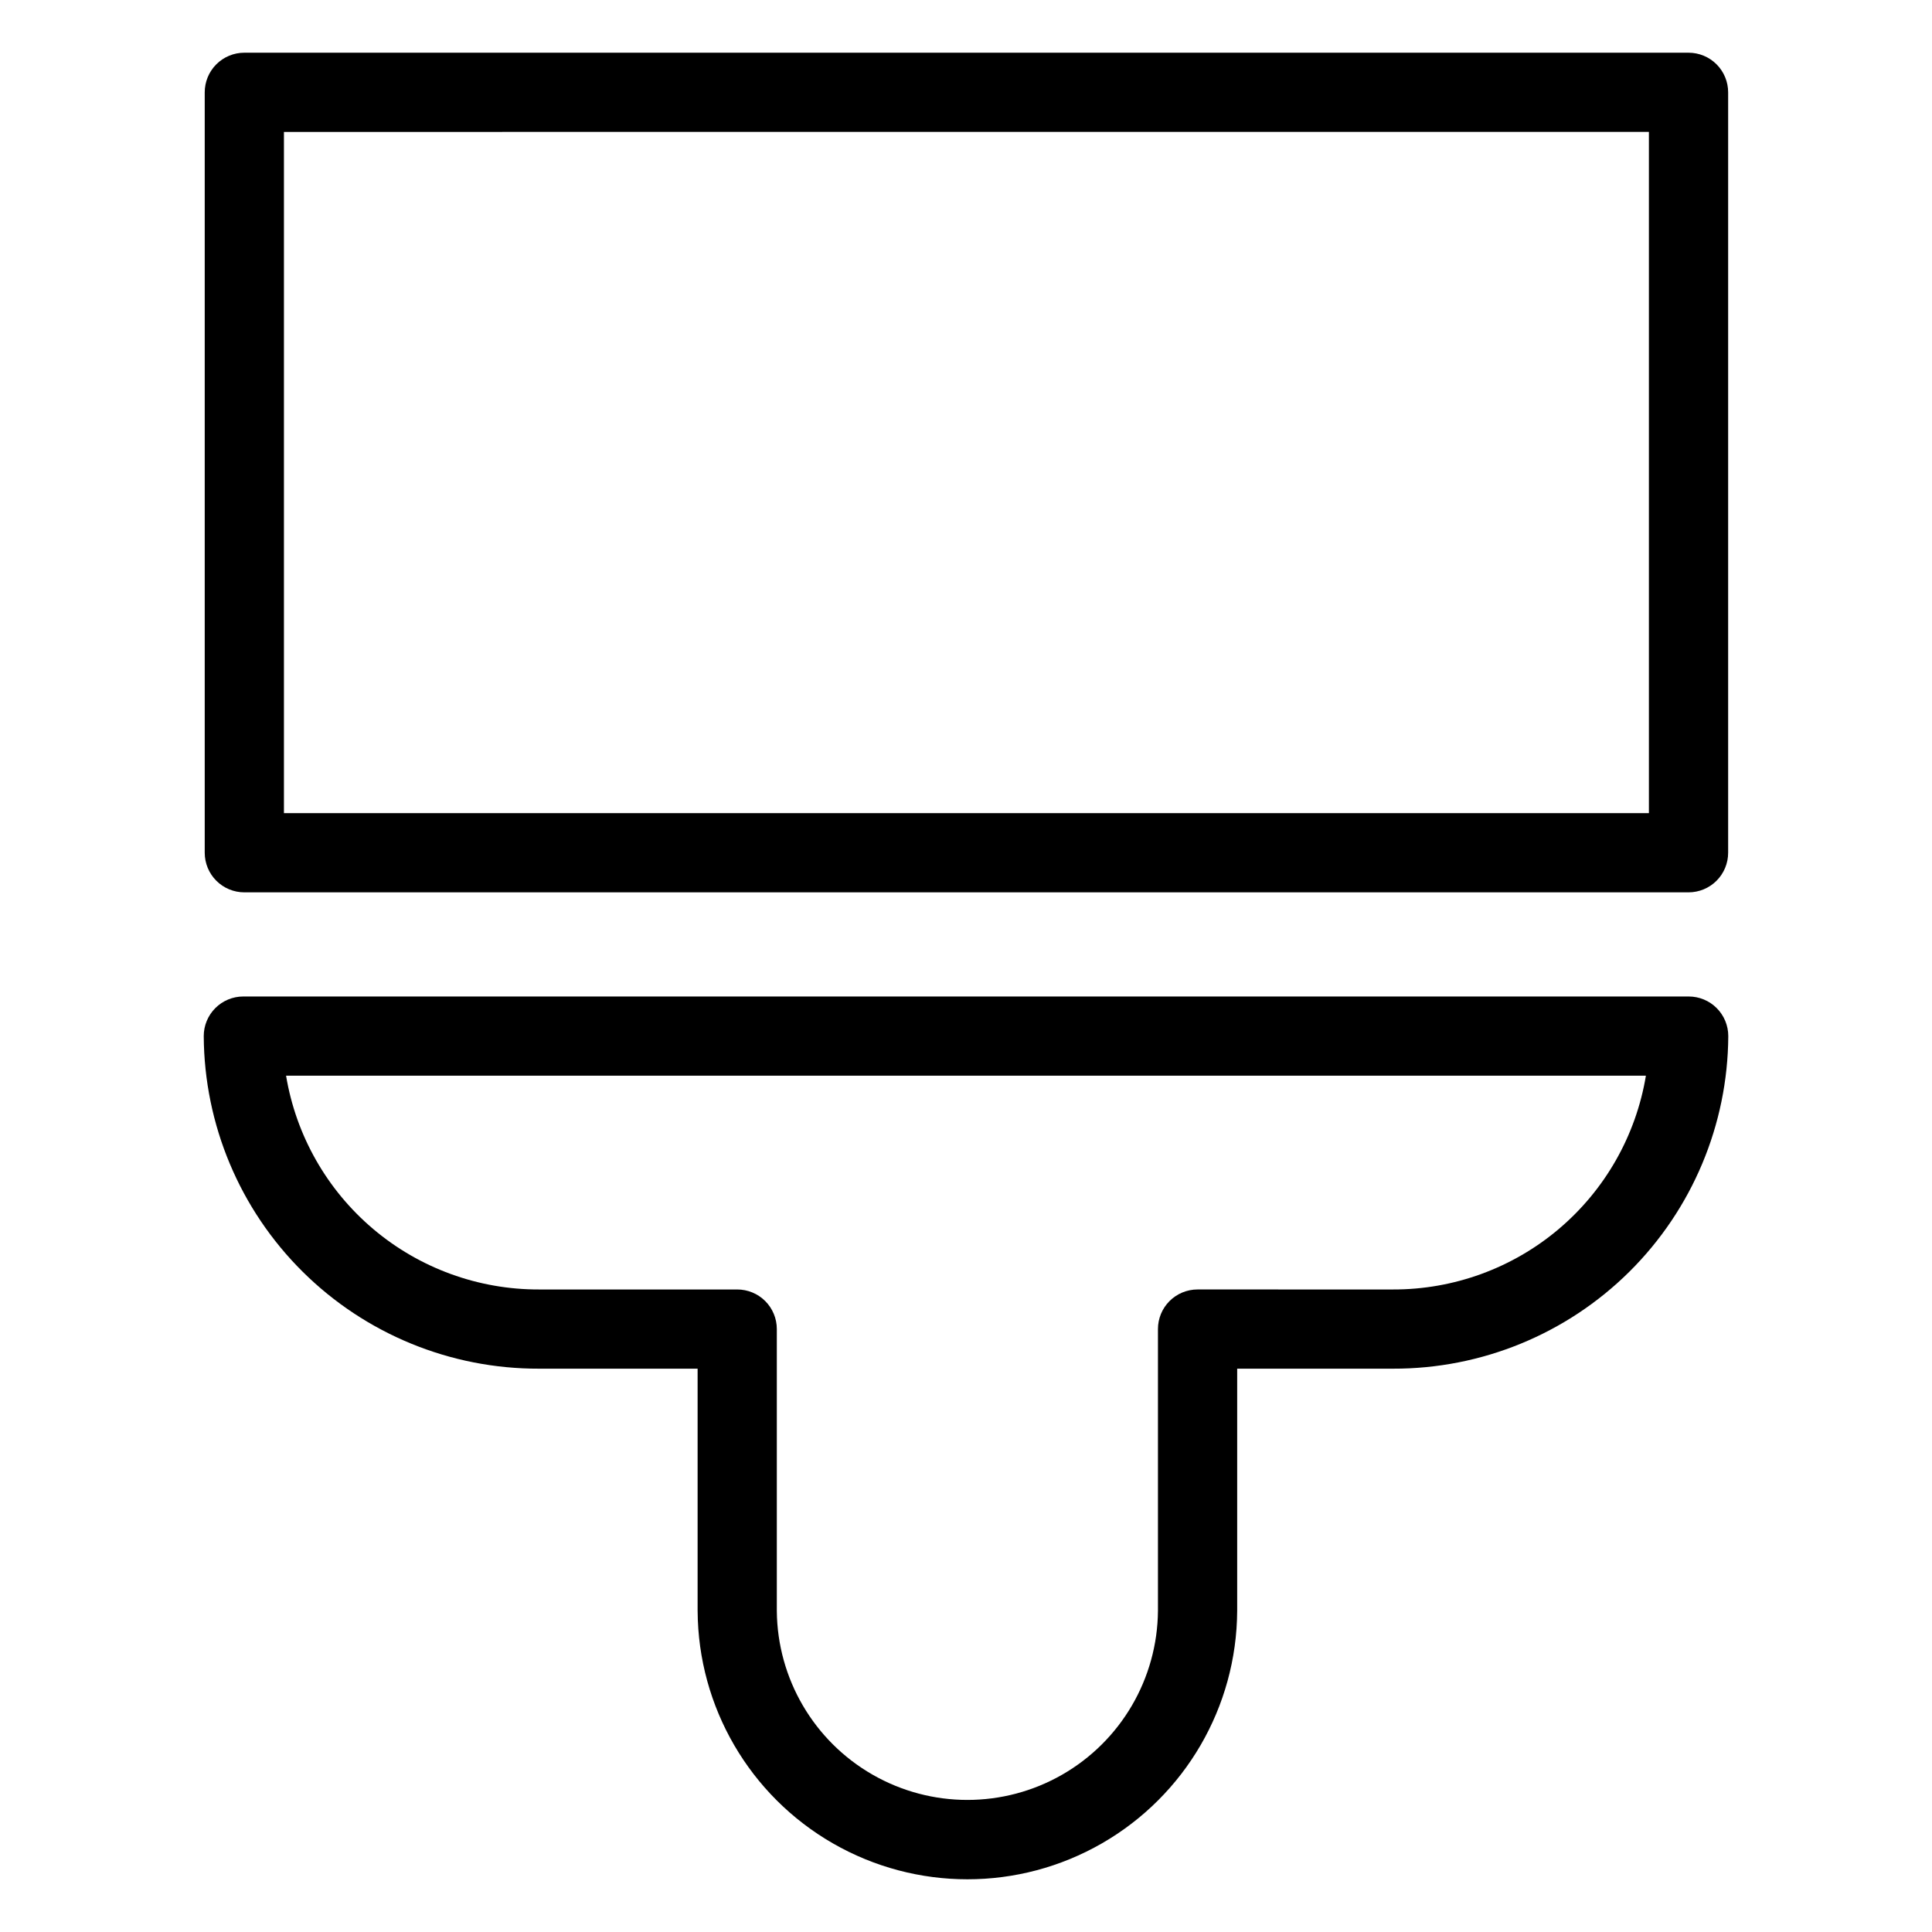
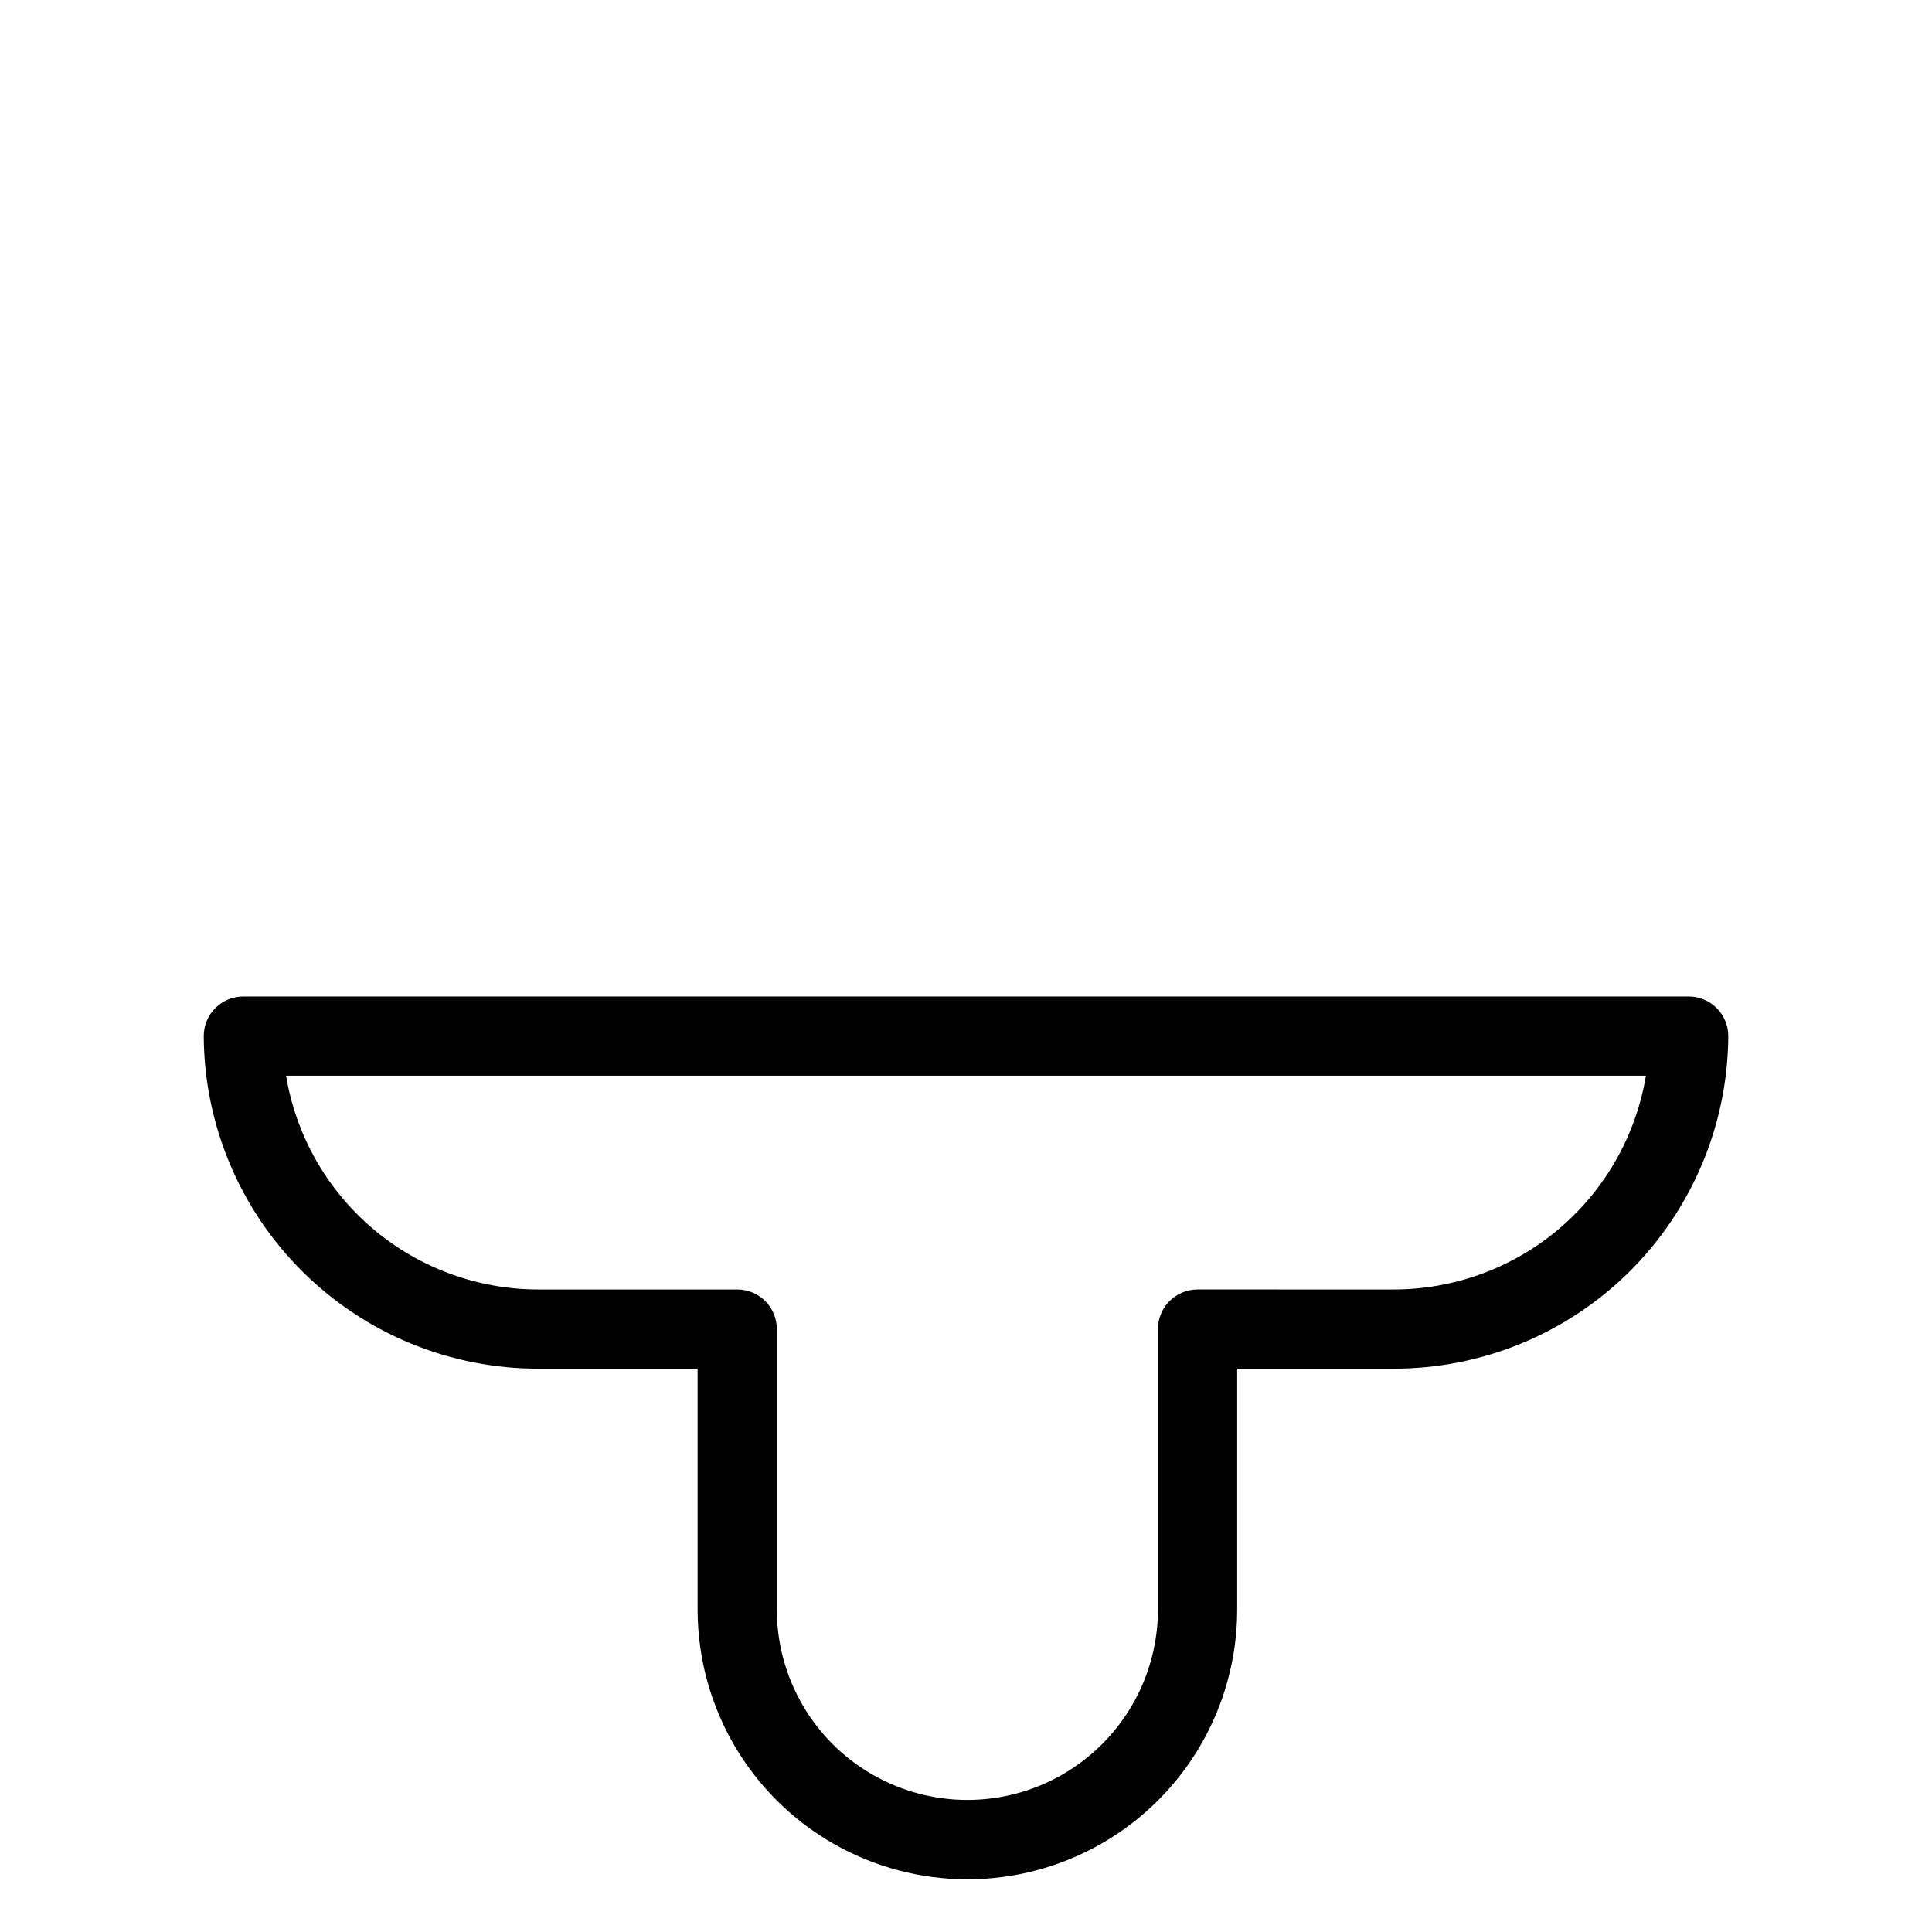
<svg xmlns="http://www.w3.org/2000/svg" fill="#000000" width="800px" height="800px" version="1.1" viewBox="144 144 512 512">
  <g>
-     <path d="m208.75 380.48h382.73c2.781 0 5.453-1.105 7.422-3.074s3.074-4.641 3.074-7.422v-201.52c0-2.781-1.105-5.453-3.074-7.422s-4.641-3.074-7.422-3.074h-382.73c-2.785 0-5.453 1.105-7.422 3.074s-3.074 4.641-3.074 7.422v201.52c0 2.781 1.105 5.453 3.074 7.422s4.637 3.074 7.422 3.074zm10.496-201.52 361.73-0.004v180.53h-361.73z" />
    <path d="m591.51 408.08h-383.02c-2.785-0.004-5.457 1.102-7.426 3.07-1.965 1.969-3.074 4.641-3.07 7.426 0.125 23.465 9.551 45.922 26.215 62.445 16.66 16.523 39.195 25.762 62.66 25.691h42.004v64.18l0.004 0.004c0.125 25.457 13.781 48.926 35.848 61.617 22.07 12.691 49.223 12.691 71.289 0 22.07-12.691 35.723-36.16 35.852-61.617v-64.184h41.266c23.465 0.07 46-9.168 62.664-25.691 16.66-16.523 26.09-38.98 26.215-62.445 0-2.785-1.105-5.457-3.074-7.426s-4.641-3.074-7.422-3.07zm-78.383 77.645-51.762-0.004c-2.785 0-5.457 1.105-7.426 3.074s-3.074 4.641-3.07 7.422v74.68c-0.145 17.945-9.801 34.469-25.367 43.402-15.566 8.934-34.707 8.934-50.273 0-15.566-8.934-25.223-25.457-25.363-43.402v-74.68c0-2.781-1.105-5.453-3.074-7.422s-4.641-3.074-7.422-3.07h-52.504c-16.078 0.047-31.656-5.625-43.938-16.004-12.285-10.379-20.48-24.785-23.117-40.648h360.37c-2.637 15.863-10.832 30.27-23.113 40.648-12.285 10.379-27.859 16.051-43.941 16.004z" />
  </g>
</svg>